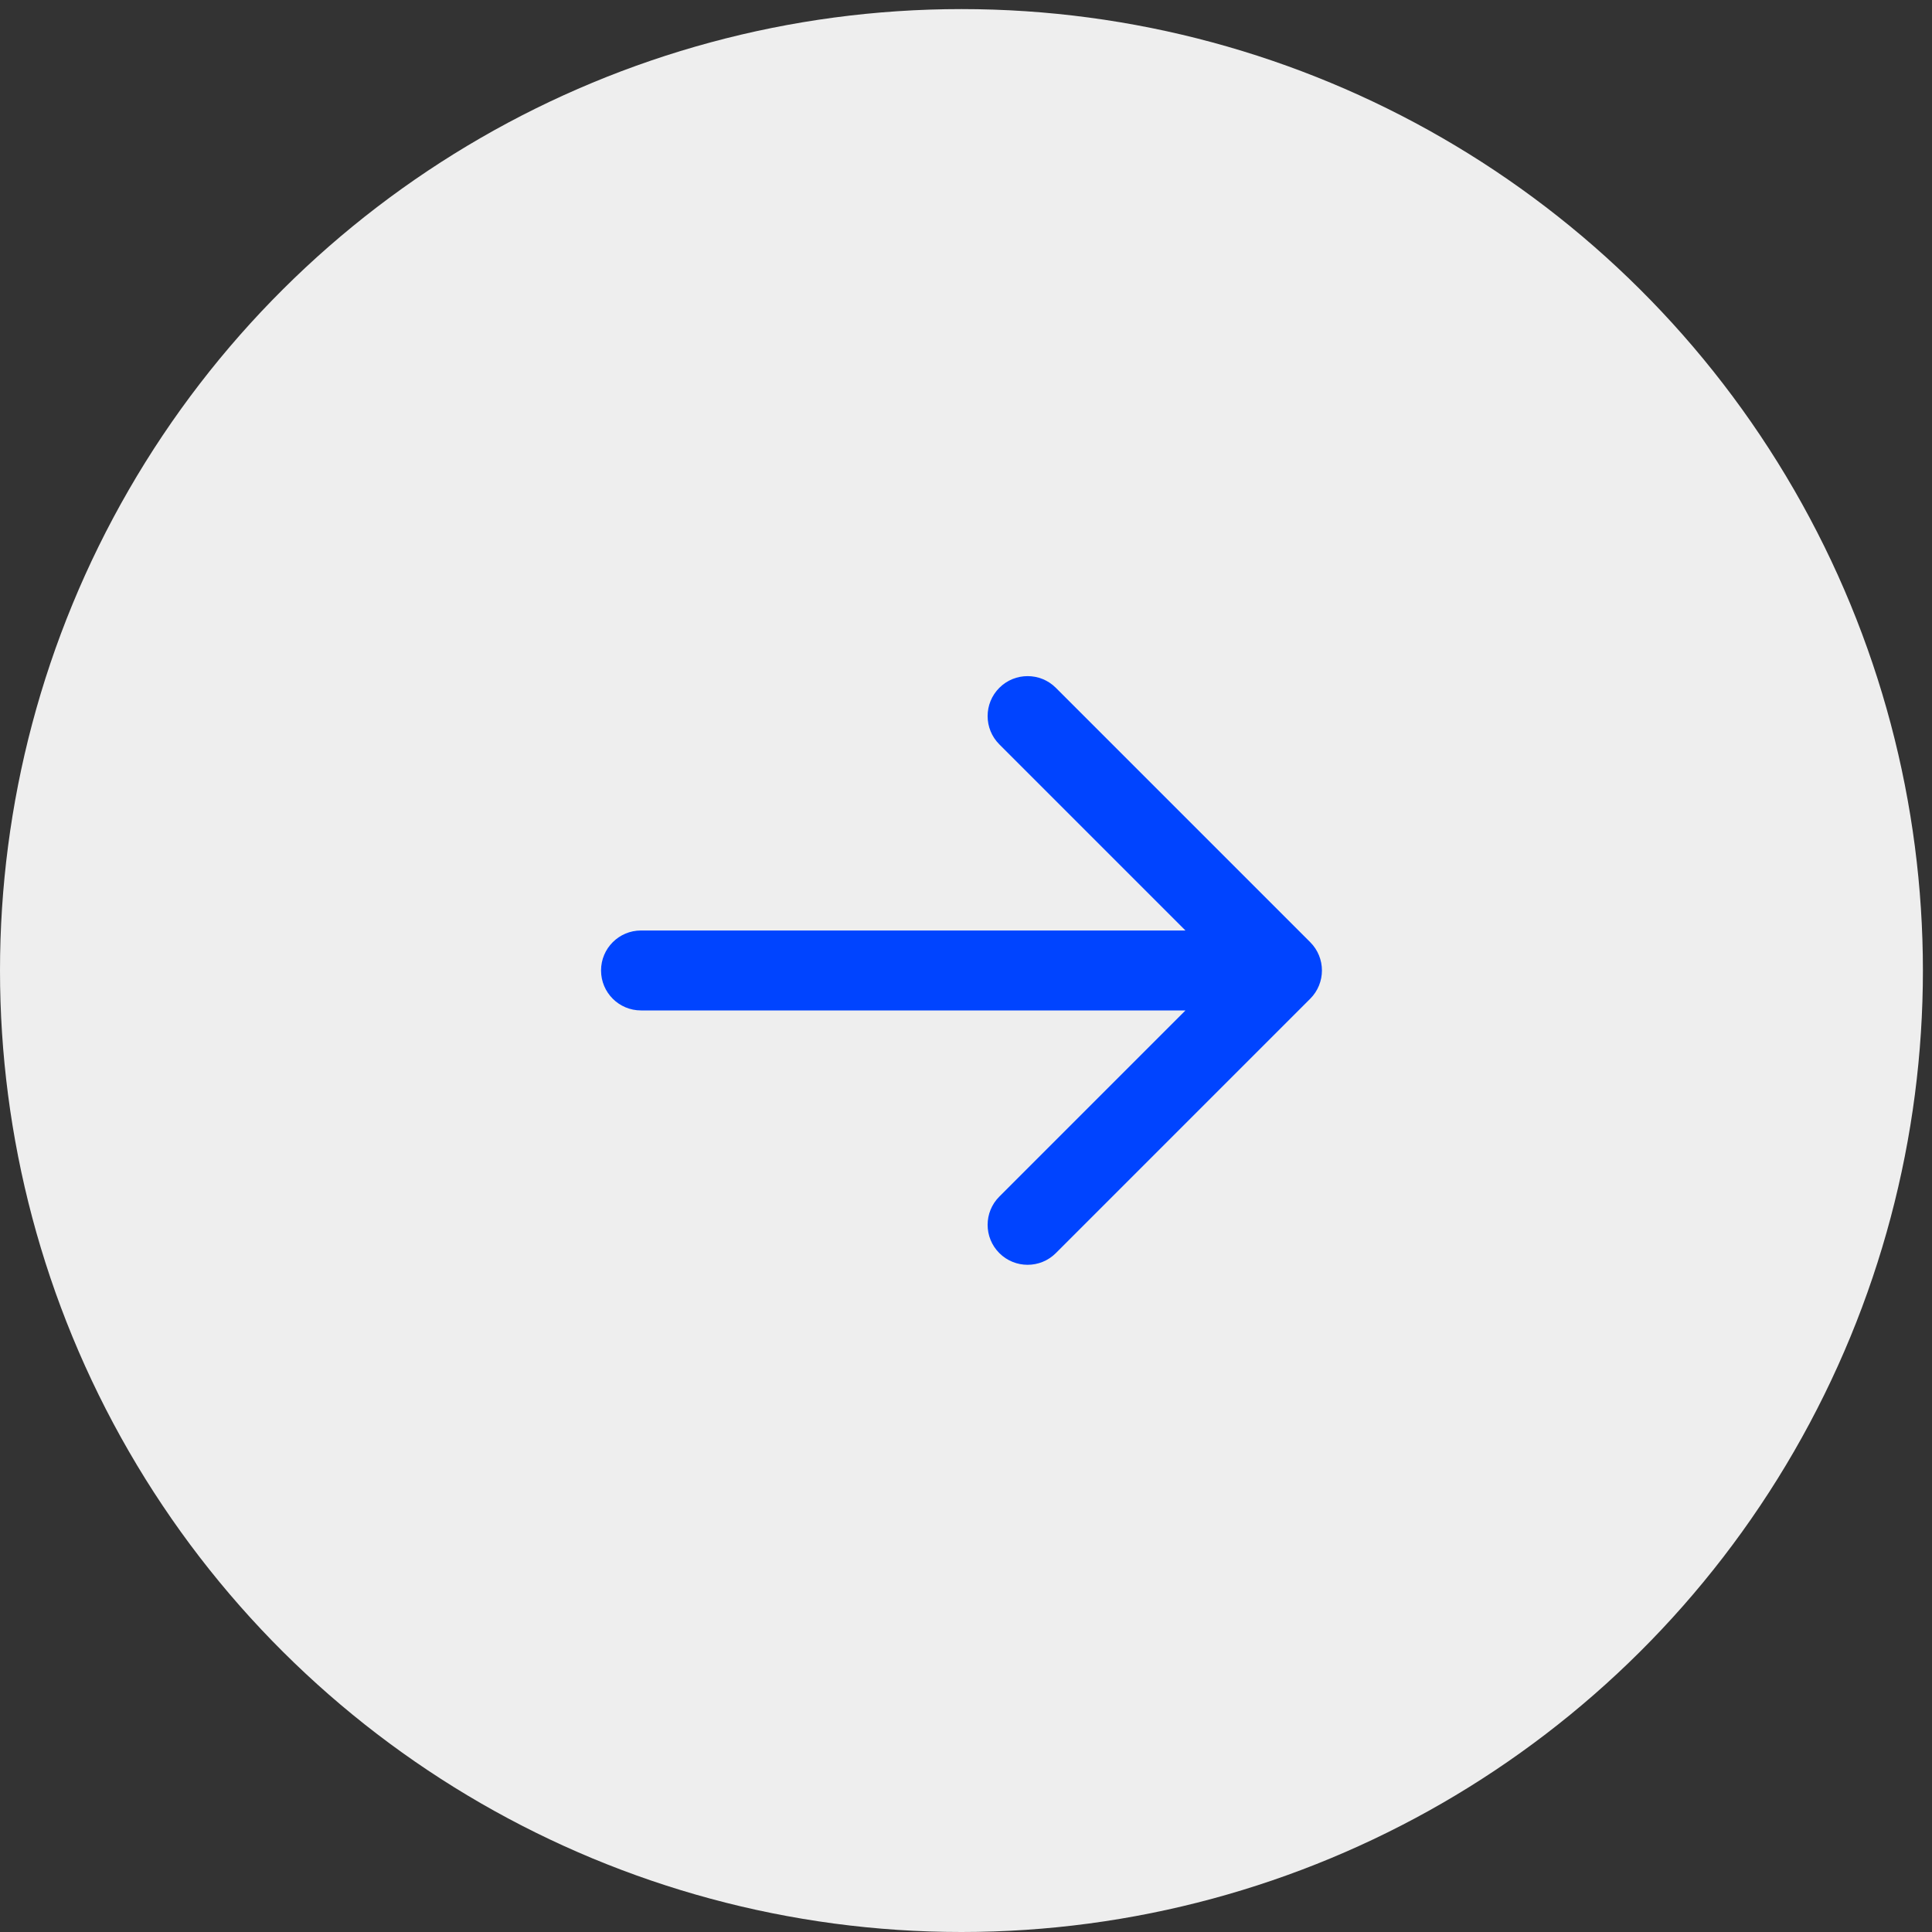
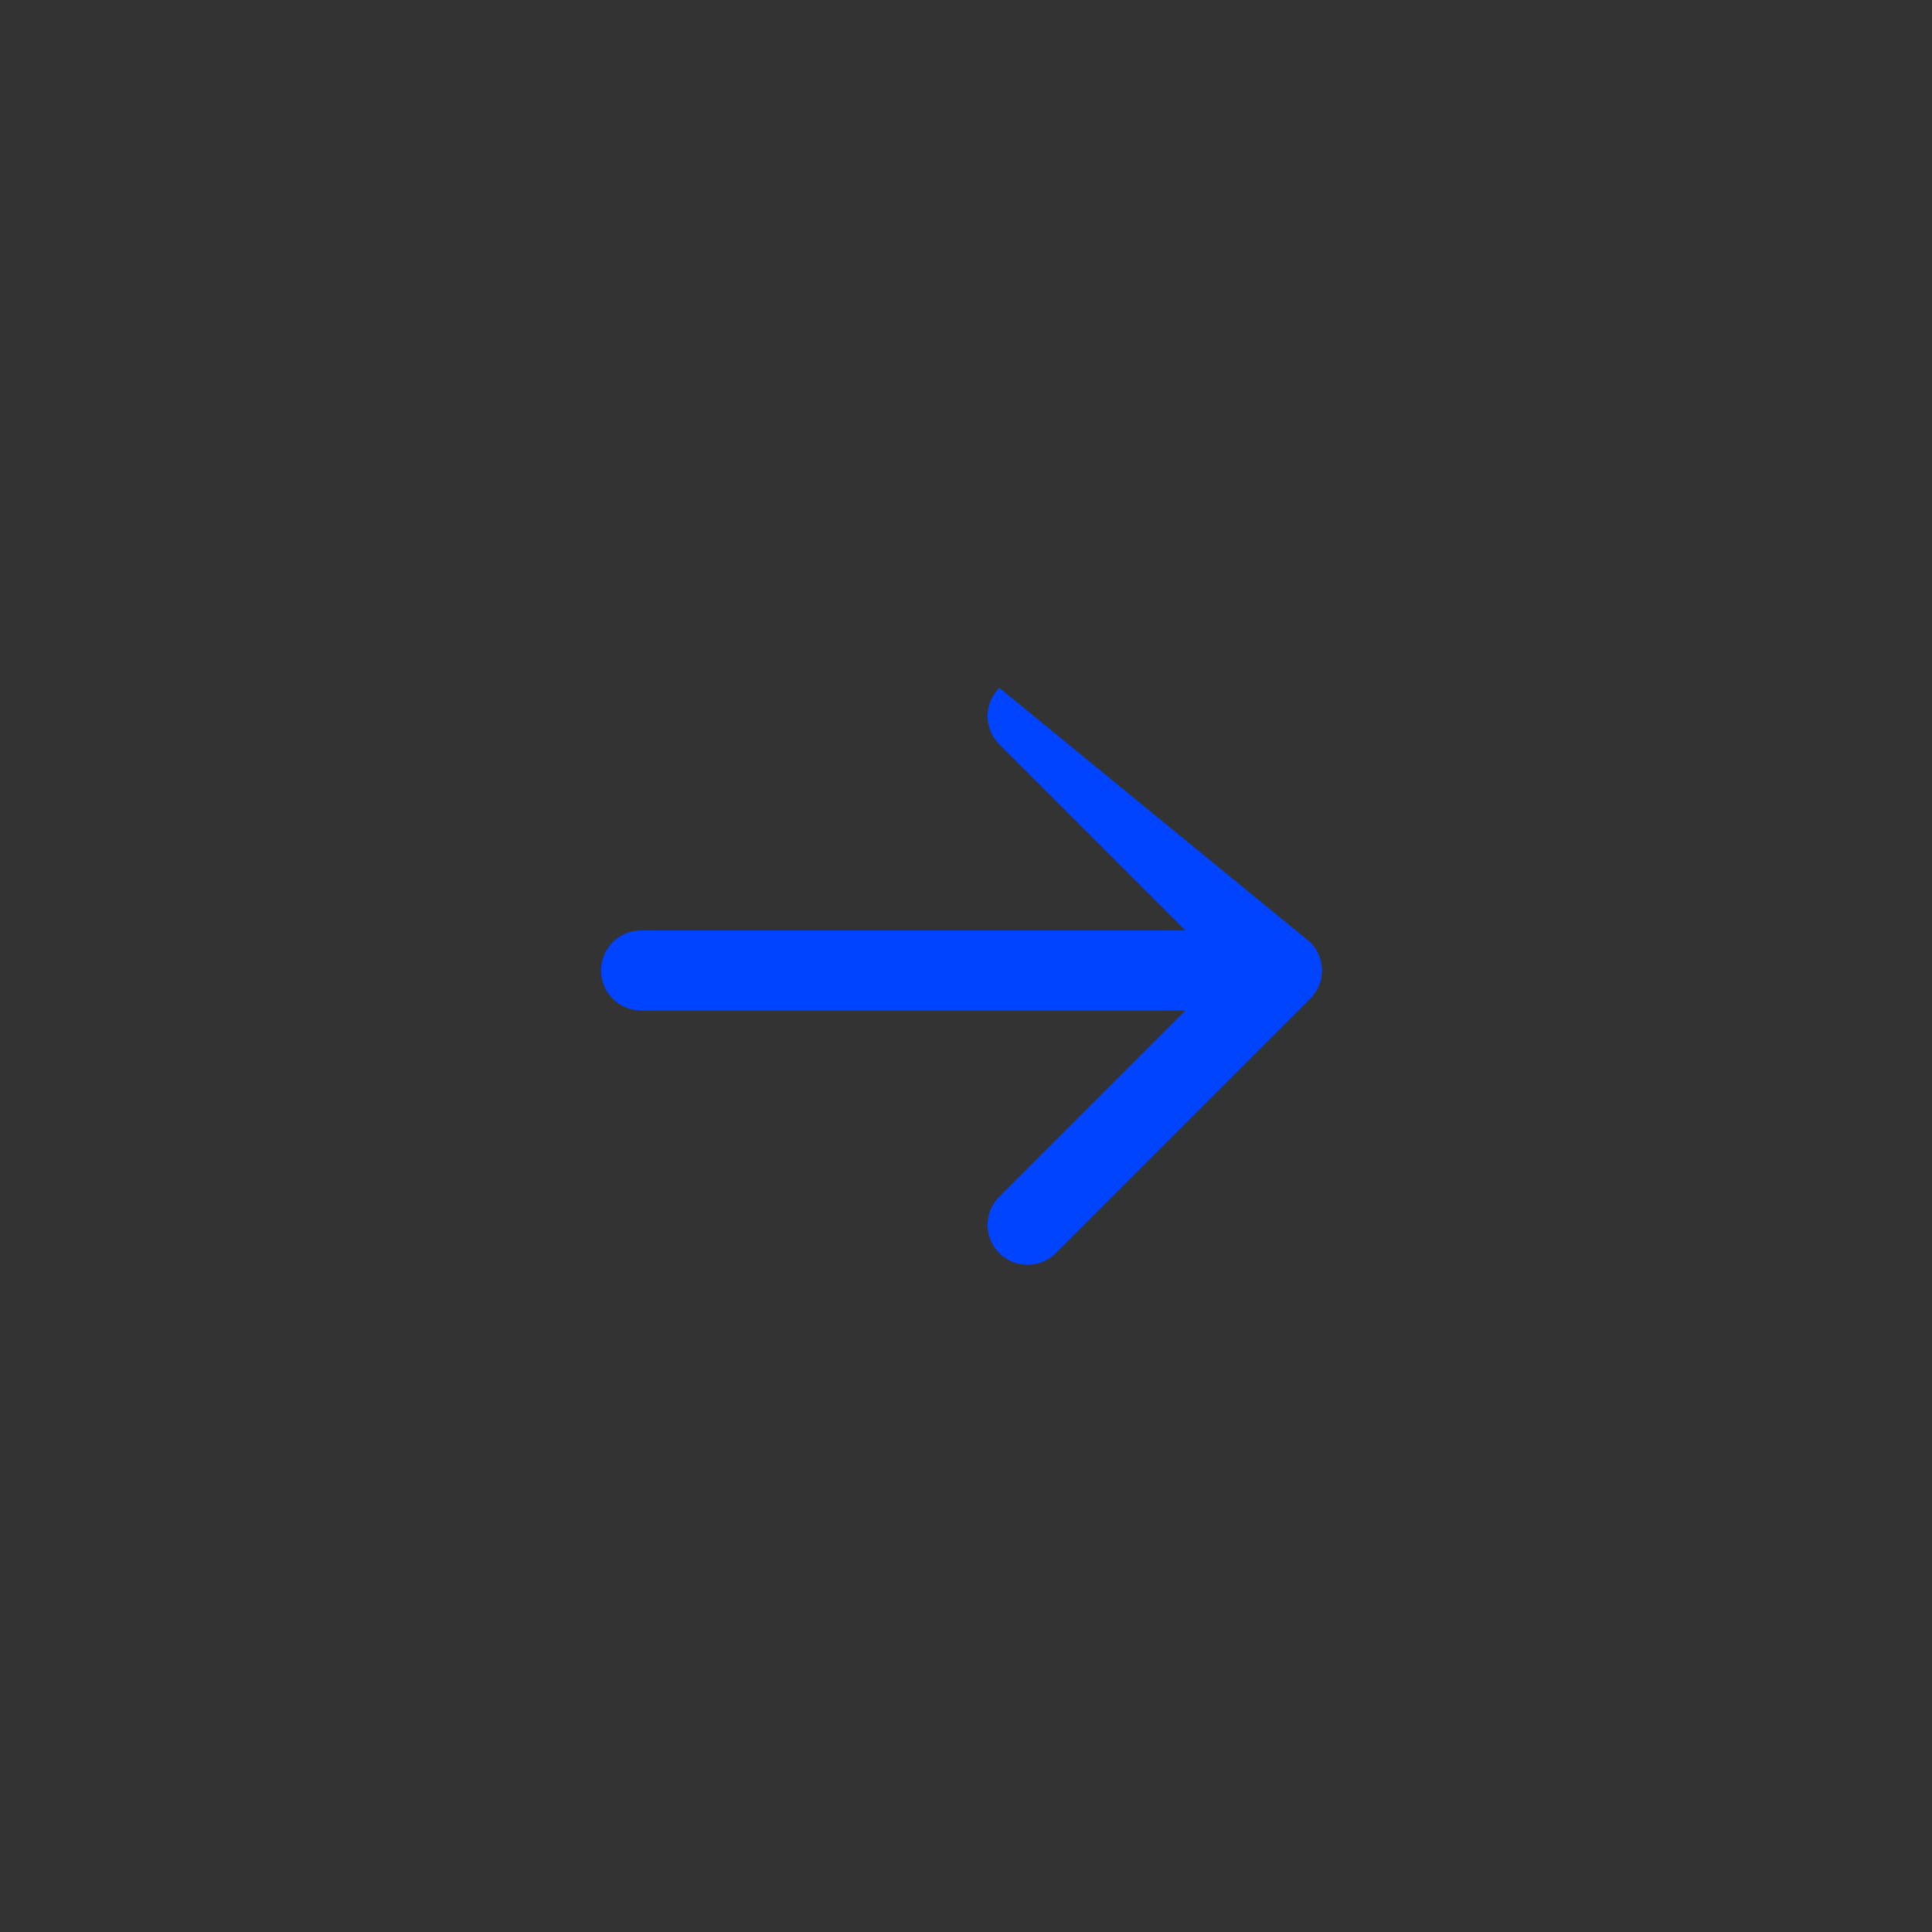
<svg xmlns="http://www.w3.org/2000/svg" width="71" height="71" viewBox="0 0 71 71" fill="none">
  <rect x="0" y="0" width="71" height="71" fill="#333333" stroke="none" />
-   <circle cx="35.333" cy="35.667" r="35.333" transform="rotate(-90 35.333 35.667)" fill="#EEEEEE" />
-   <path d="M23.557 37.133C22.745 37.133 22.088 36.475 22.088 35.664C22.088 34.853 22.745 34.195 23.557 34.195L23.557 37.133ZM48.15 34.625C48.724 35.199 48.724 36.129 48.15 36.703L38.802 46.051C38.229 46.624 37.299 46.624 36.725 46.051C36.151 45.477 36.151 44.547 36.725 43.974L45.034 35.664L36.725 27.355C36.151 26.781 36.151 25.851 36.725 25.277C37.299 24.704 38.229 24.704 38.802 25.277L48.15 34.625ZM23.557 34.195L47.112 34.195L47.112 37.133L23.557 37.133L23.557 34.195Z" fill="#0044FF" />
+   <path d="M23.557 37.133C22.745 37.133 22.088 36.475 22.088 35.664C22.088 34.853 22.745 34.195 23.557 34.195L23.557 37.133ZM48.15 34.625C48.724 35.199 48.724 36.129 48.15 36.703L38.802 46.051C38.229 46.624 37.299 46.624 36.725 46.051C36.151 45.477 36.151 44.547 36.725 43.974L45.034 35.664L36.725 27.355C36.151 26.781 36.151 25.851 36.725 25.277L48.15 34.625ZM23.557 34.195L47.112 34.195L47.112 37.133L23.557 37.133L23.557 34.195Z" fill="#0044FF" />
</svg>